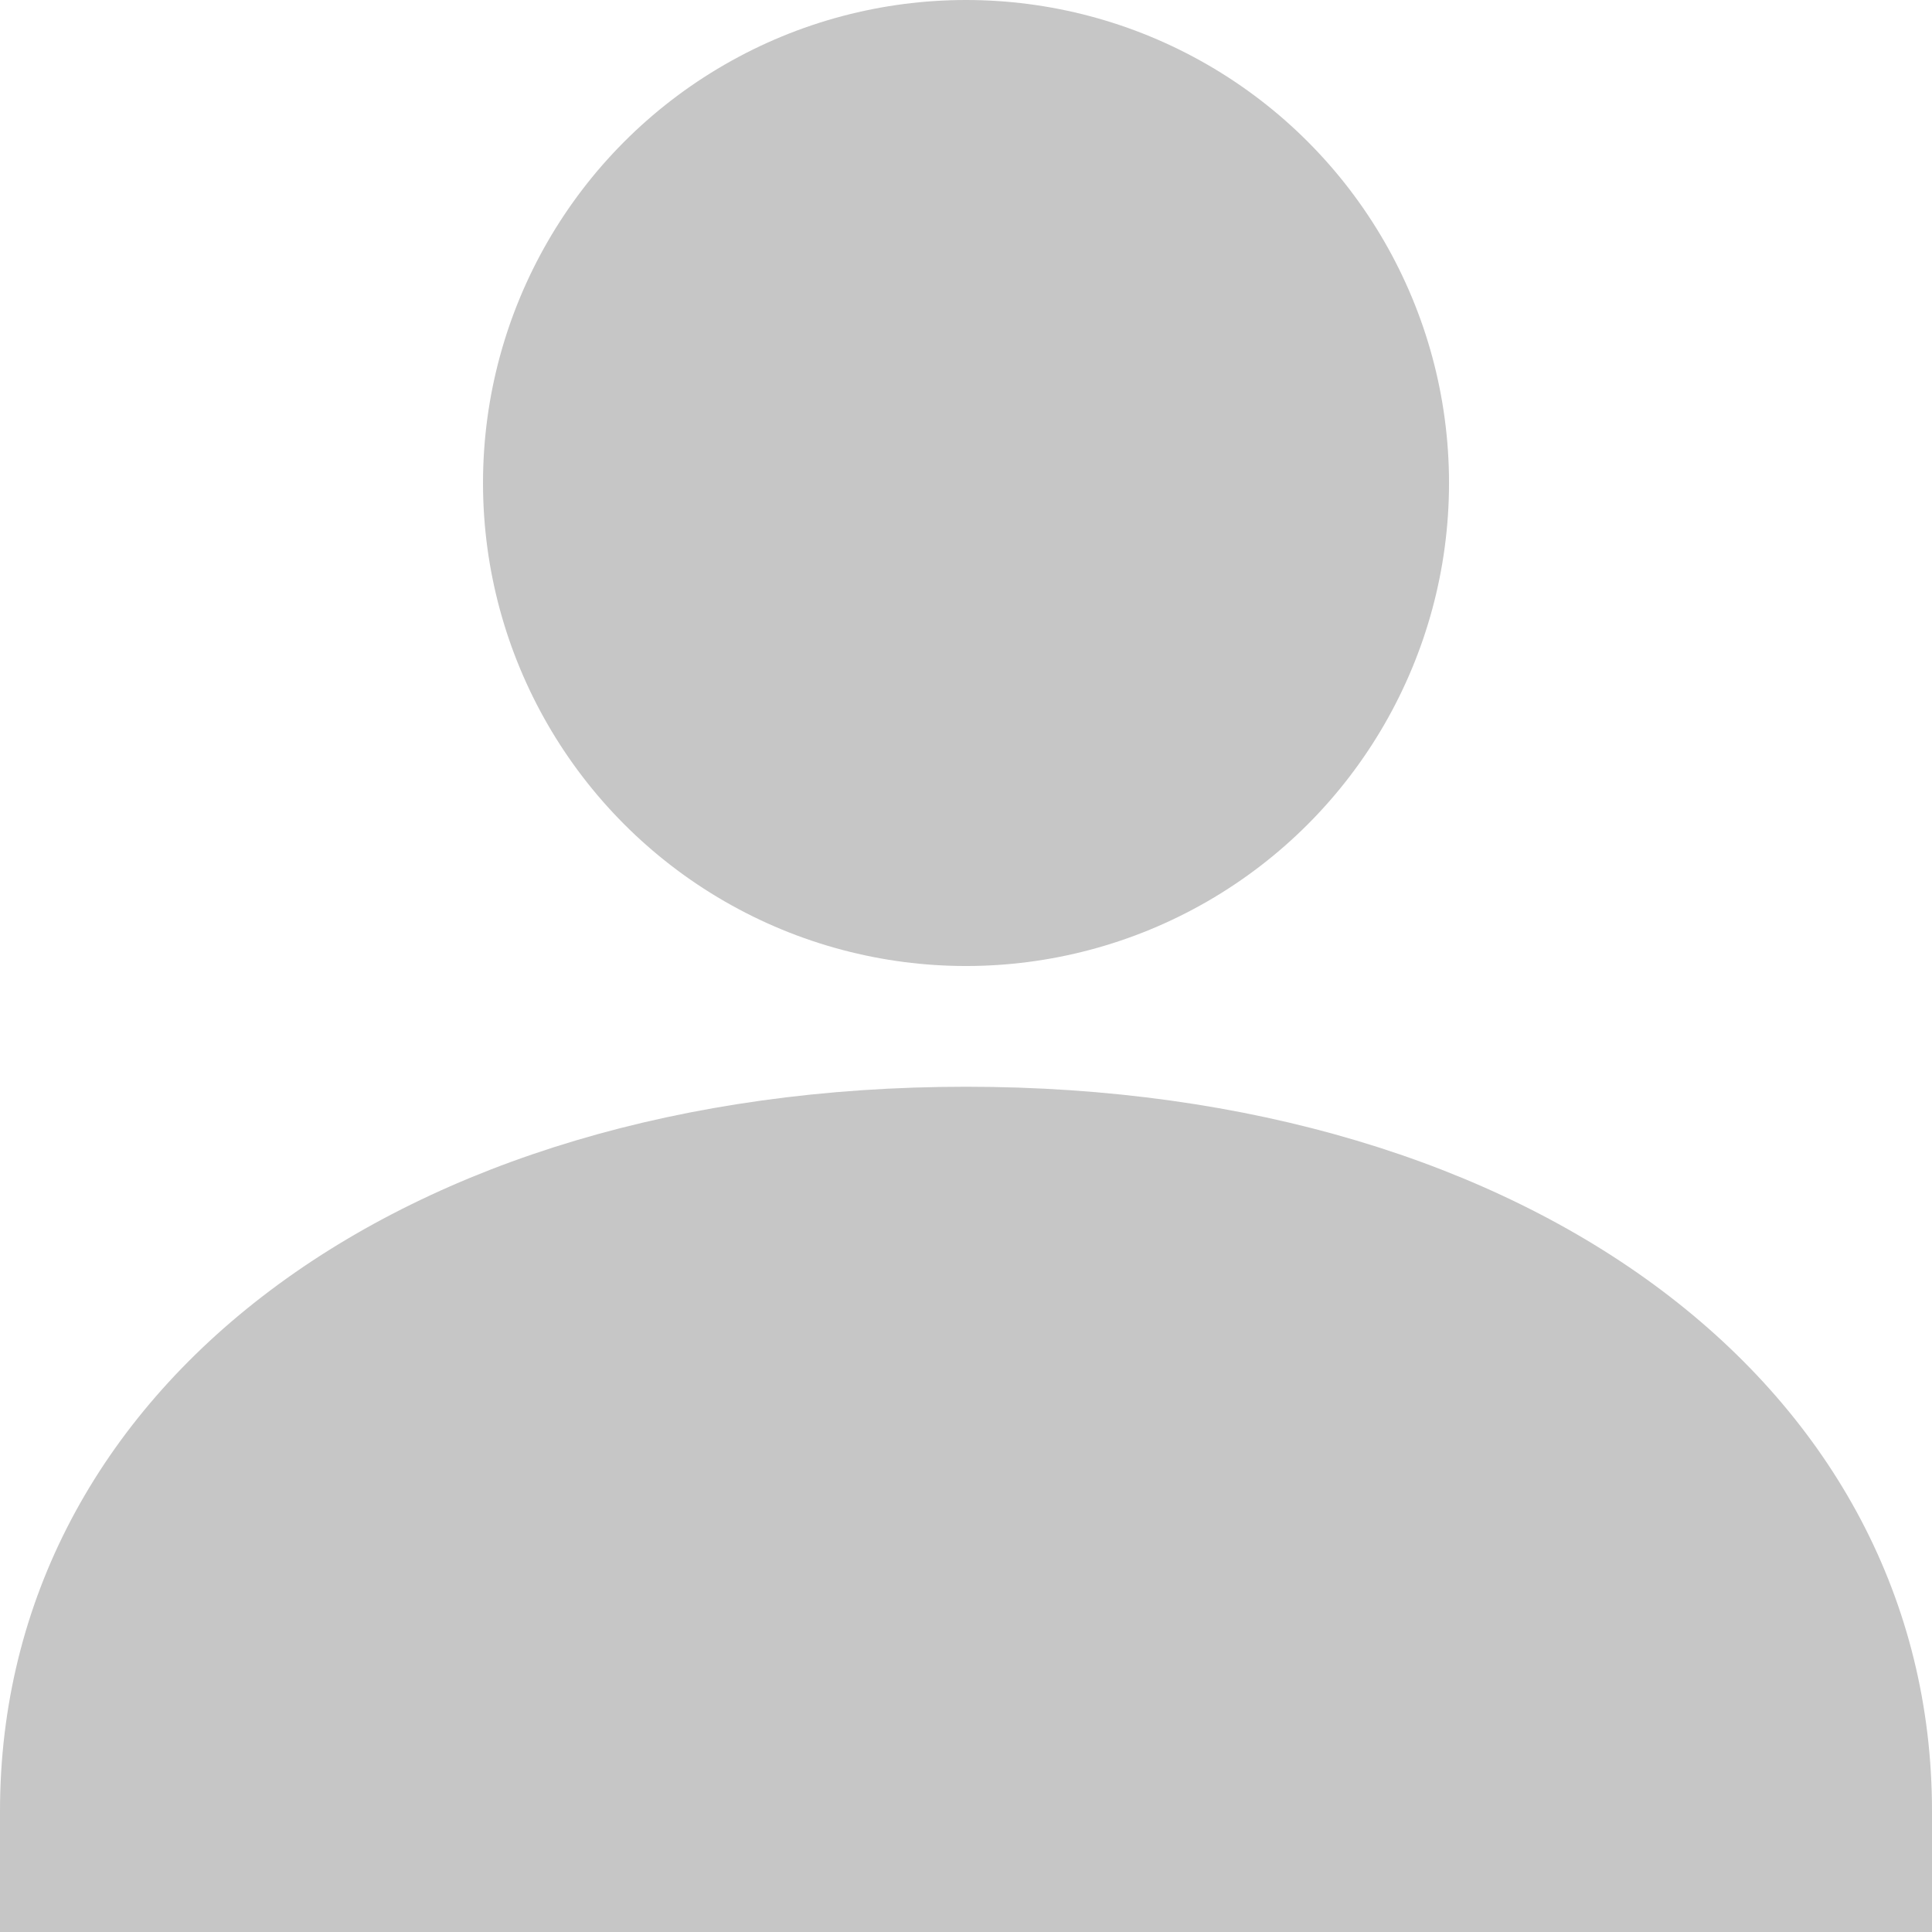
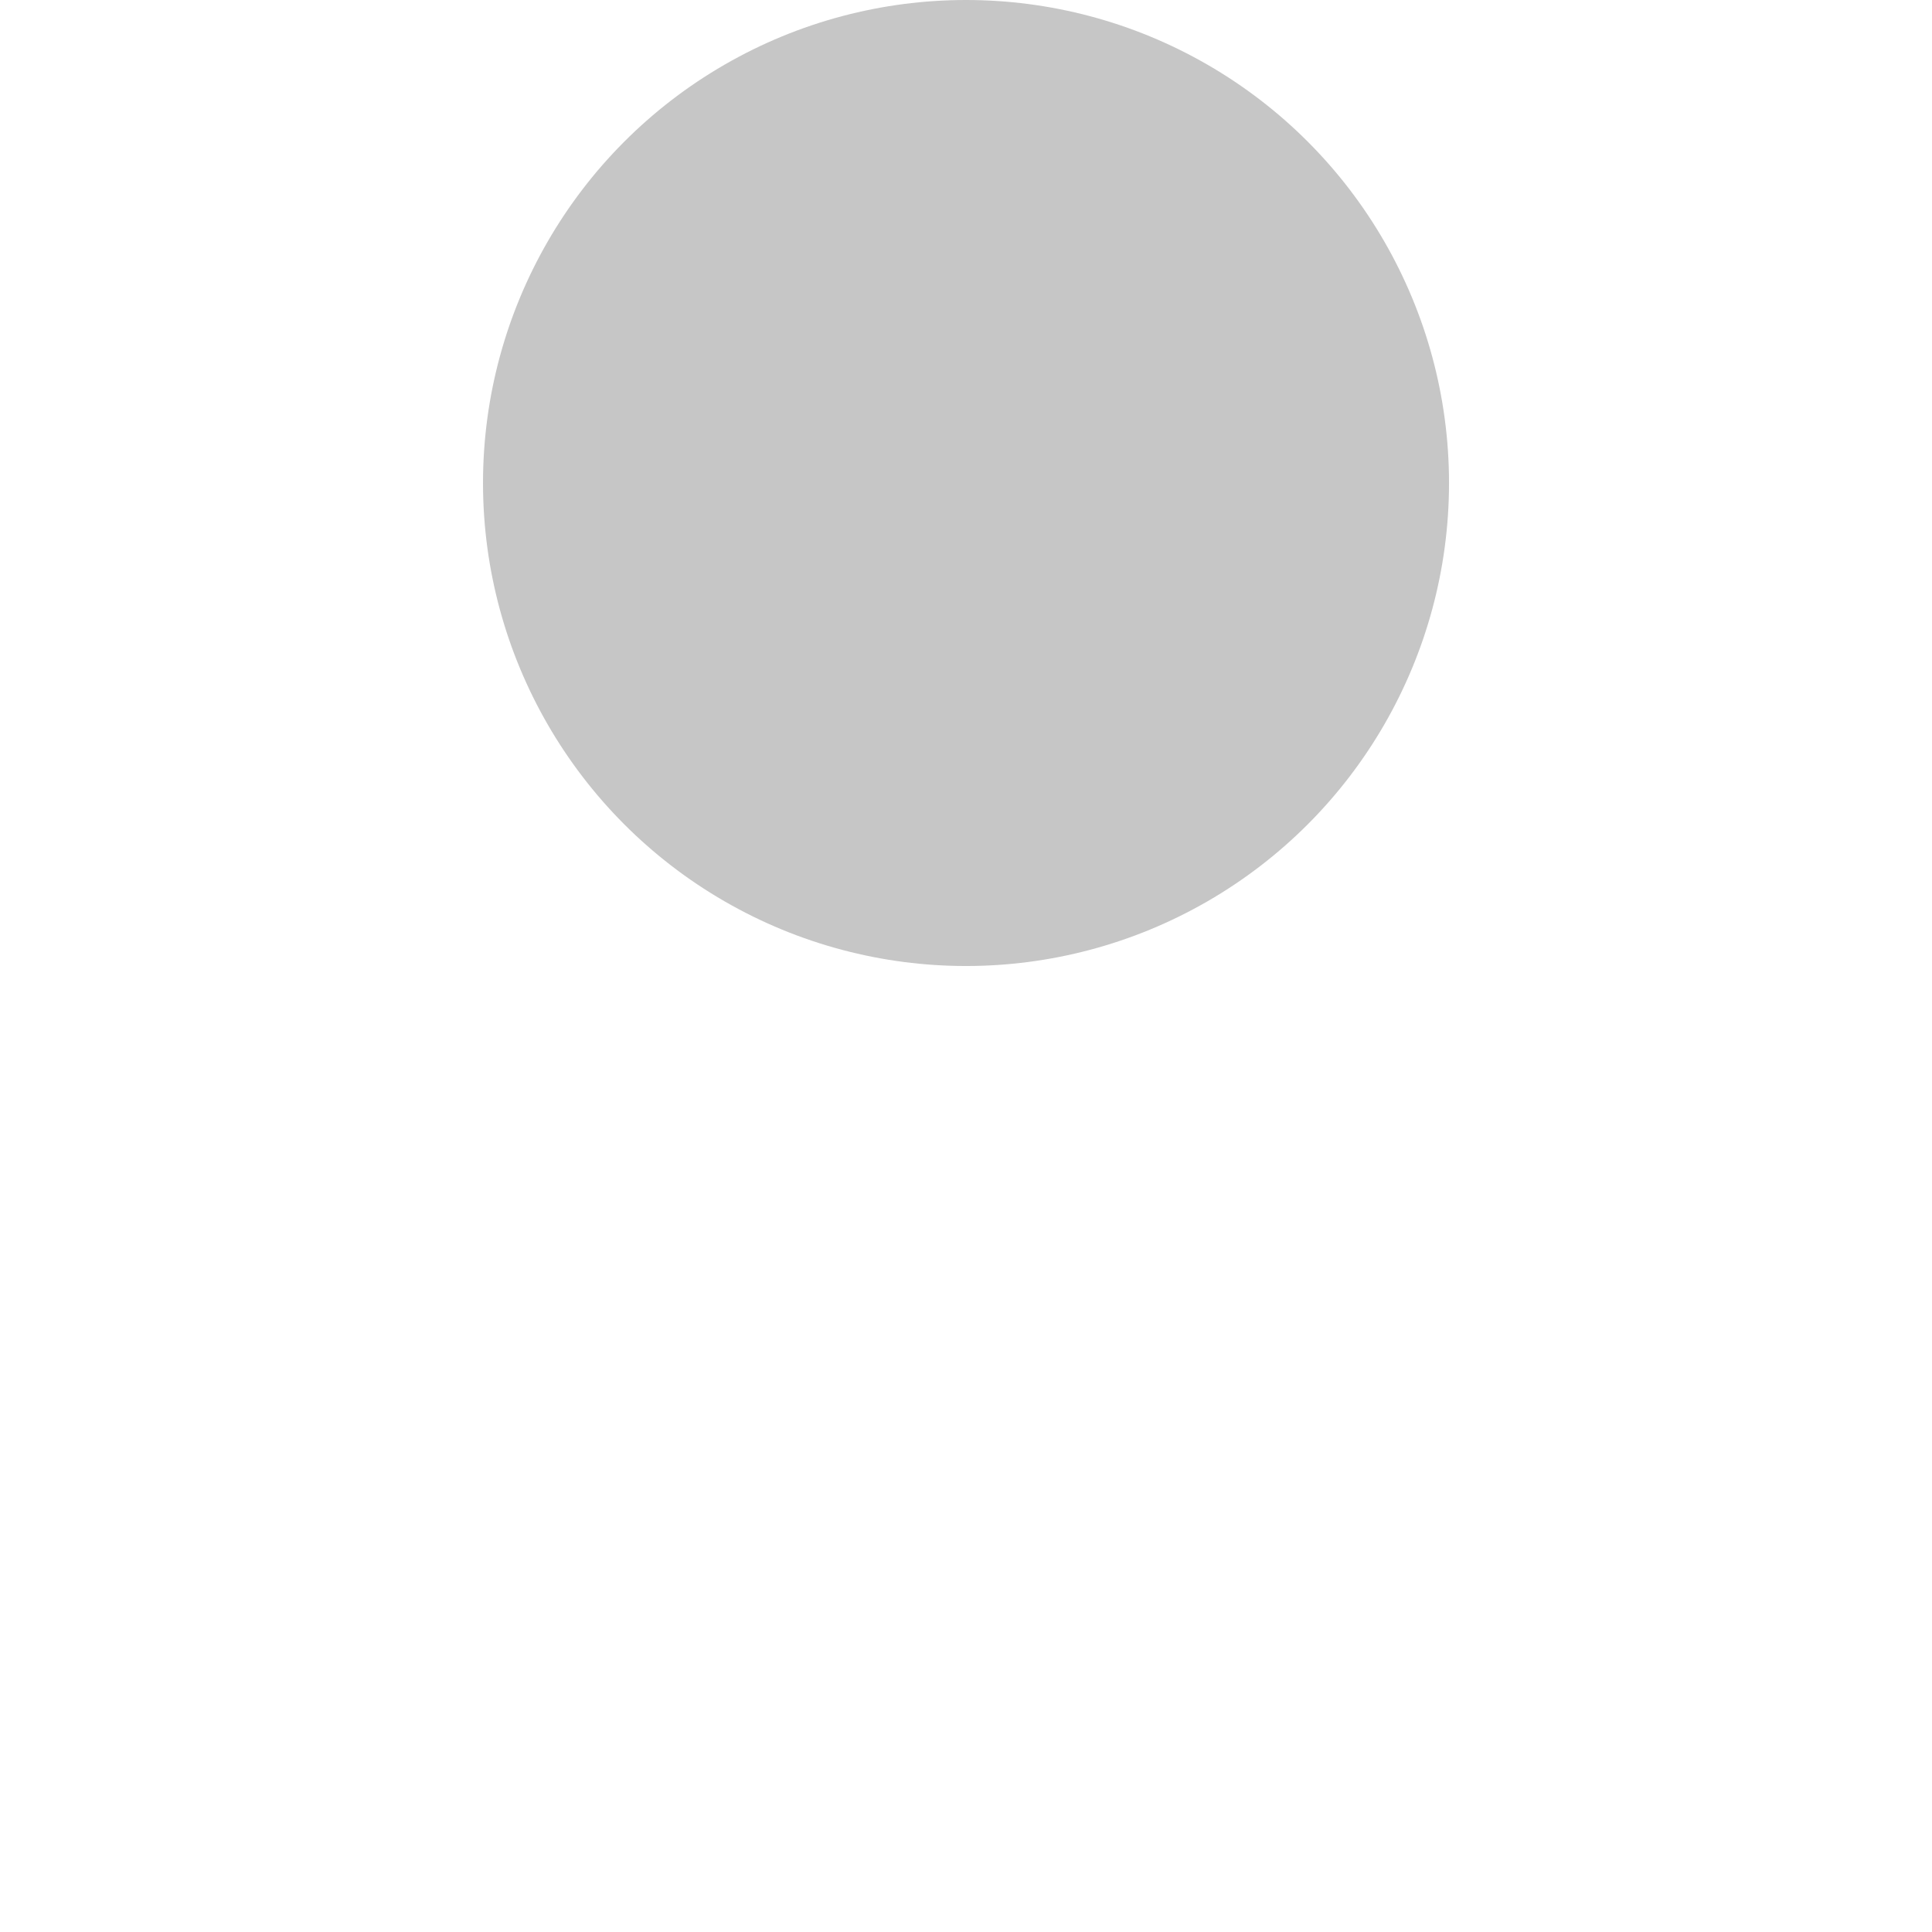
<svg xmlns="http://www.w3.org/2000/svg" width="78.971" height="78.971" viewBox="0 0 78.971 78.971">
  <g id="Groupe_1269" data-name="Groupe 1269" transform="translate(-1231 -489.966)">
    <g id="Groupe_30" data-name="Groupe 30" transform="translate(1231 489.966)">
      <circle id="Ellipse_9" data-name="Ellipse 9" cx="19.743" cy="19.743" r="19.743" transform="translate(19.743)" fill="#c6c6c6" />
-       <path id="Tracé_63" data-name="Tracé 63" d="M870.486,429.1c-23.2,0-39.486,12.339-39.486,29.614v4.936h78.971v-4.936C909.971,441.439,893.684,429.1,870.486,429.1Z" transform="translate(-831 -384.679)" fill="#c6c6c6" />
    </g>
  </g>
</svg>